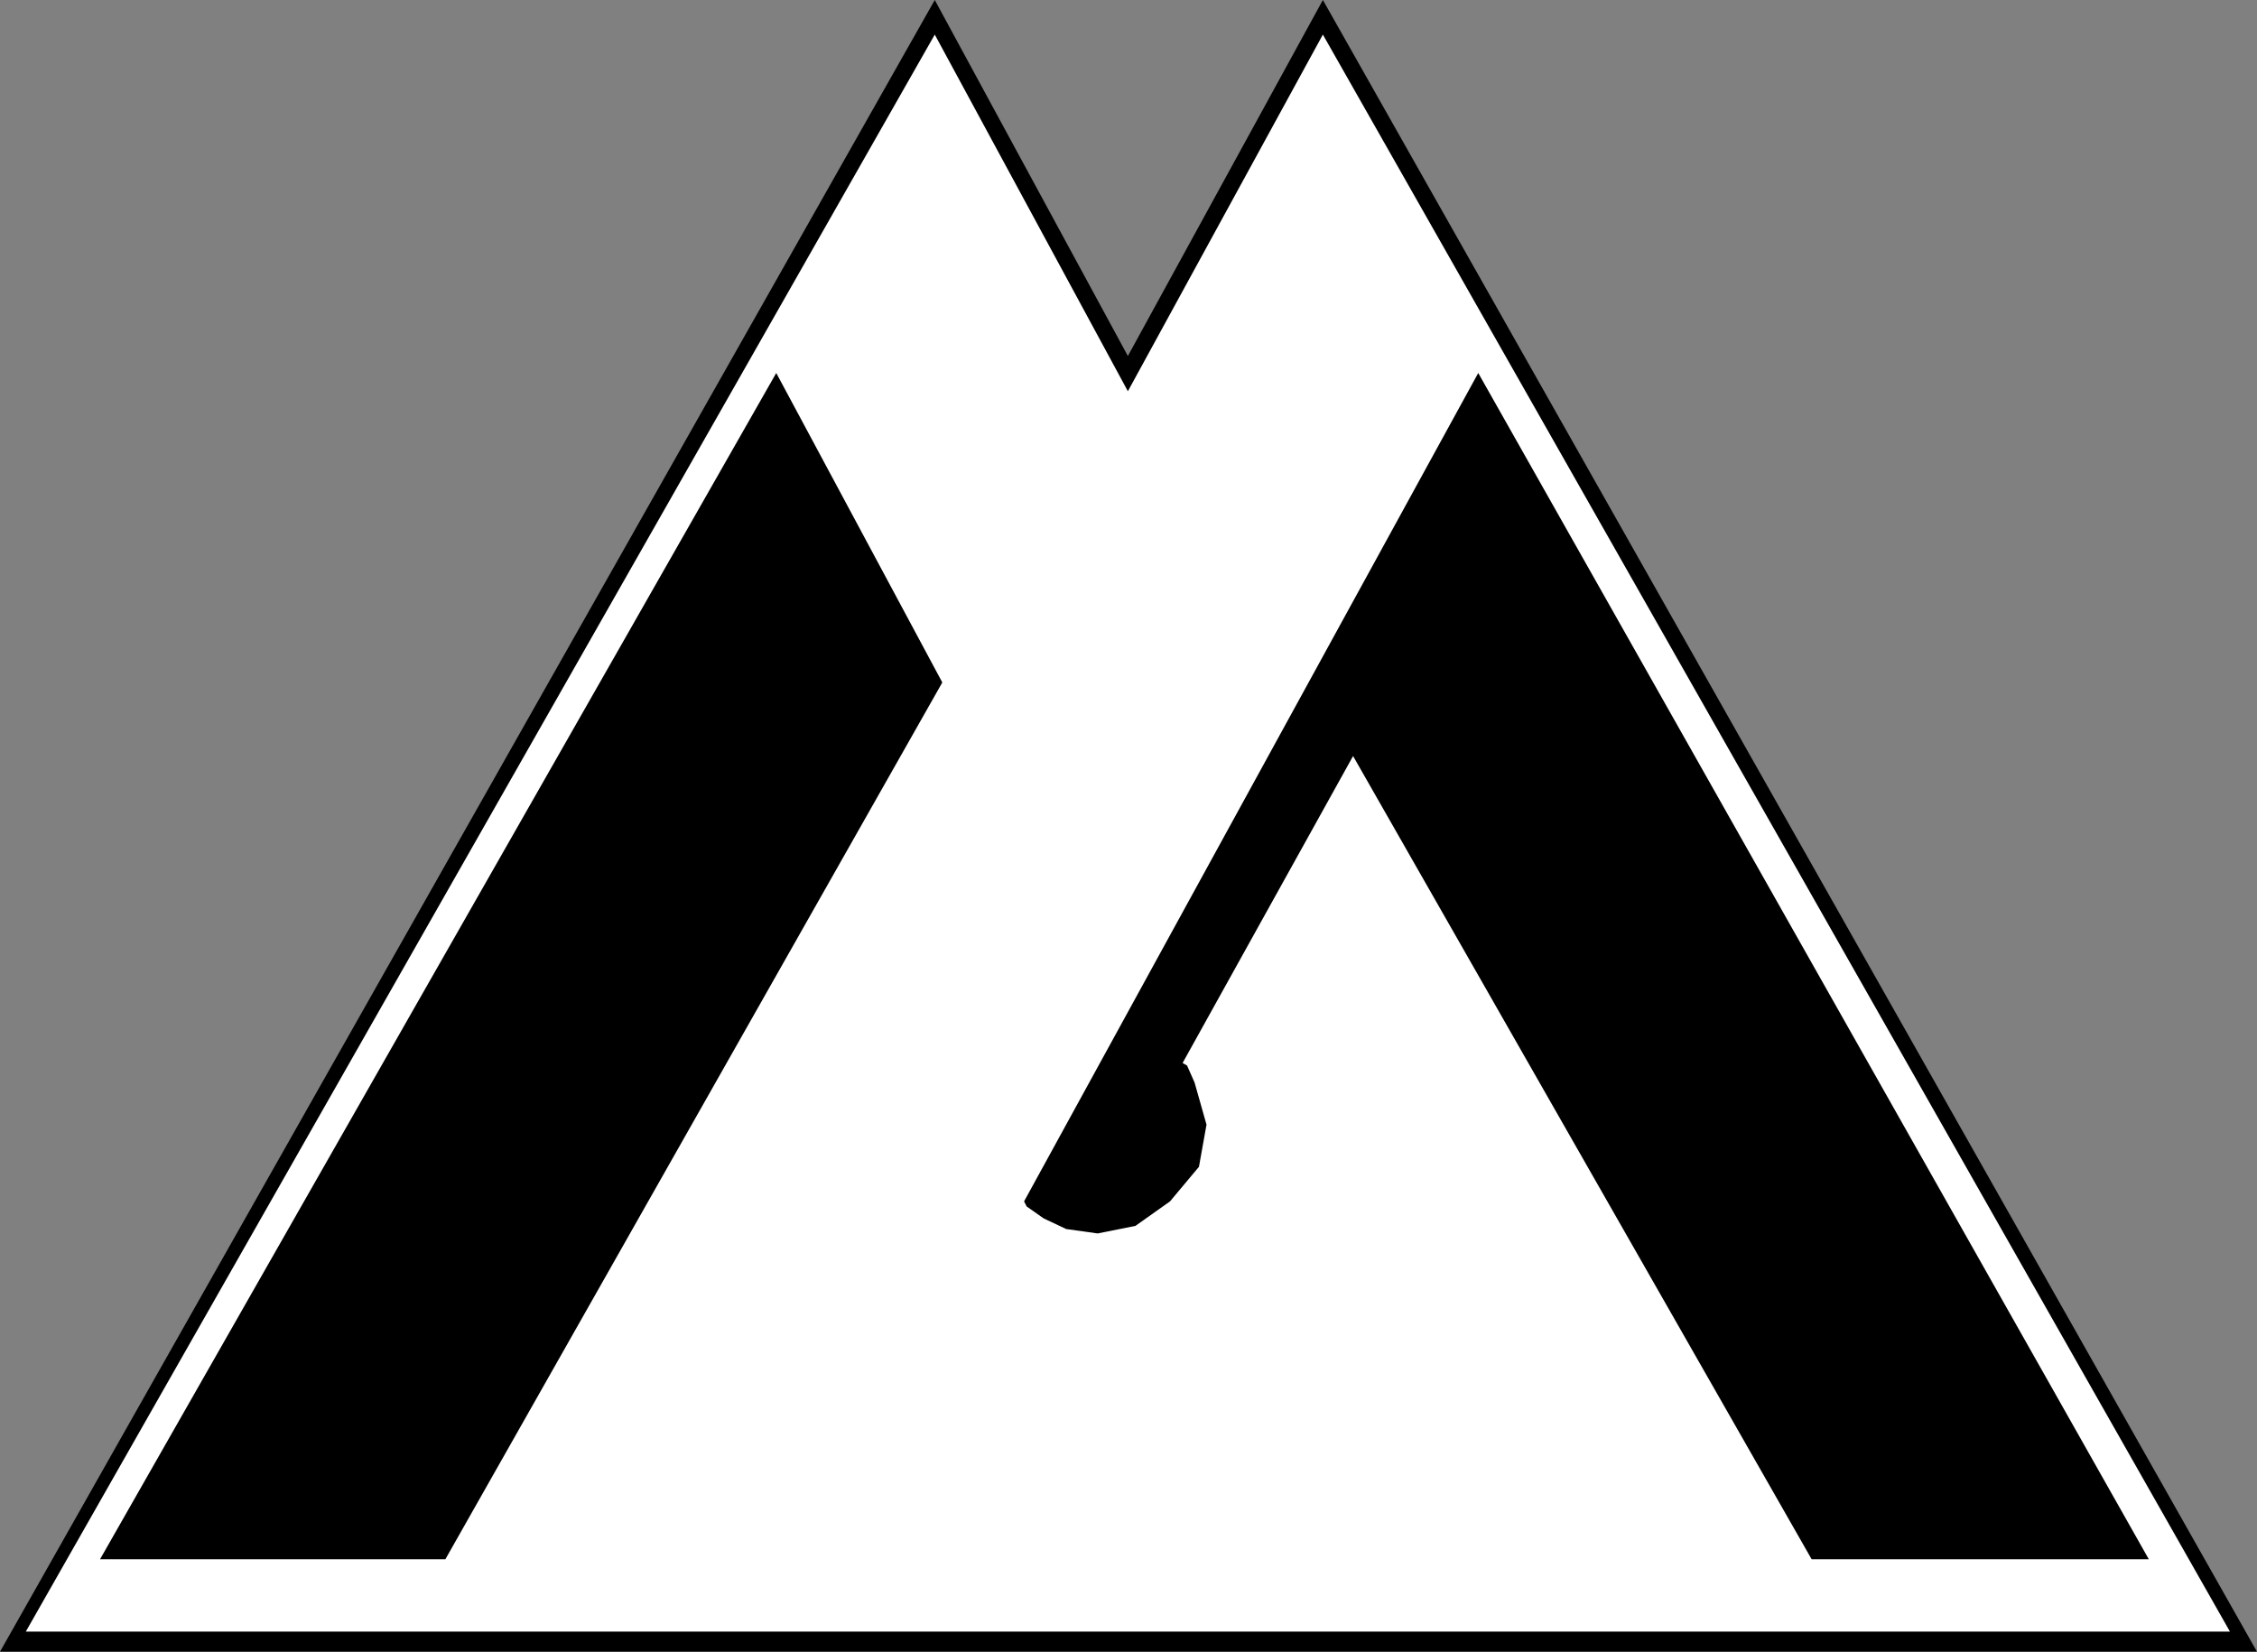
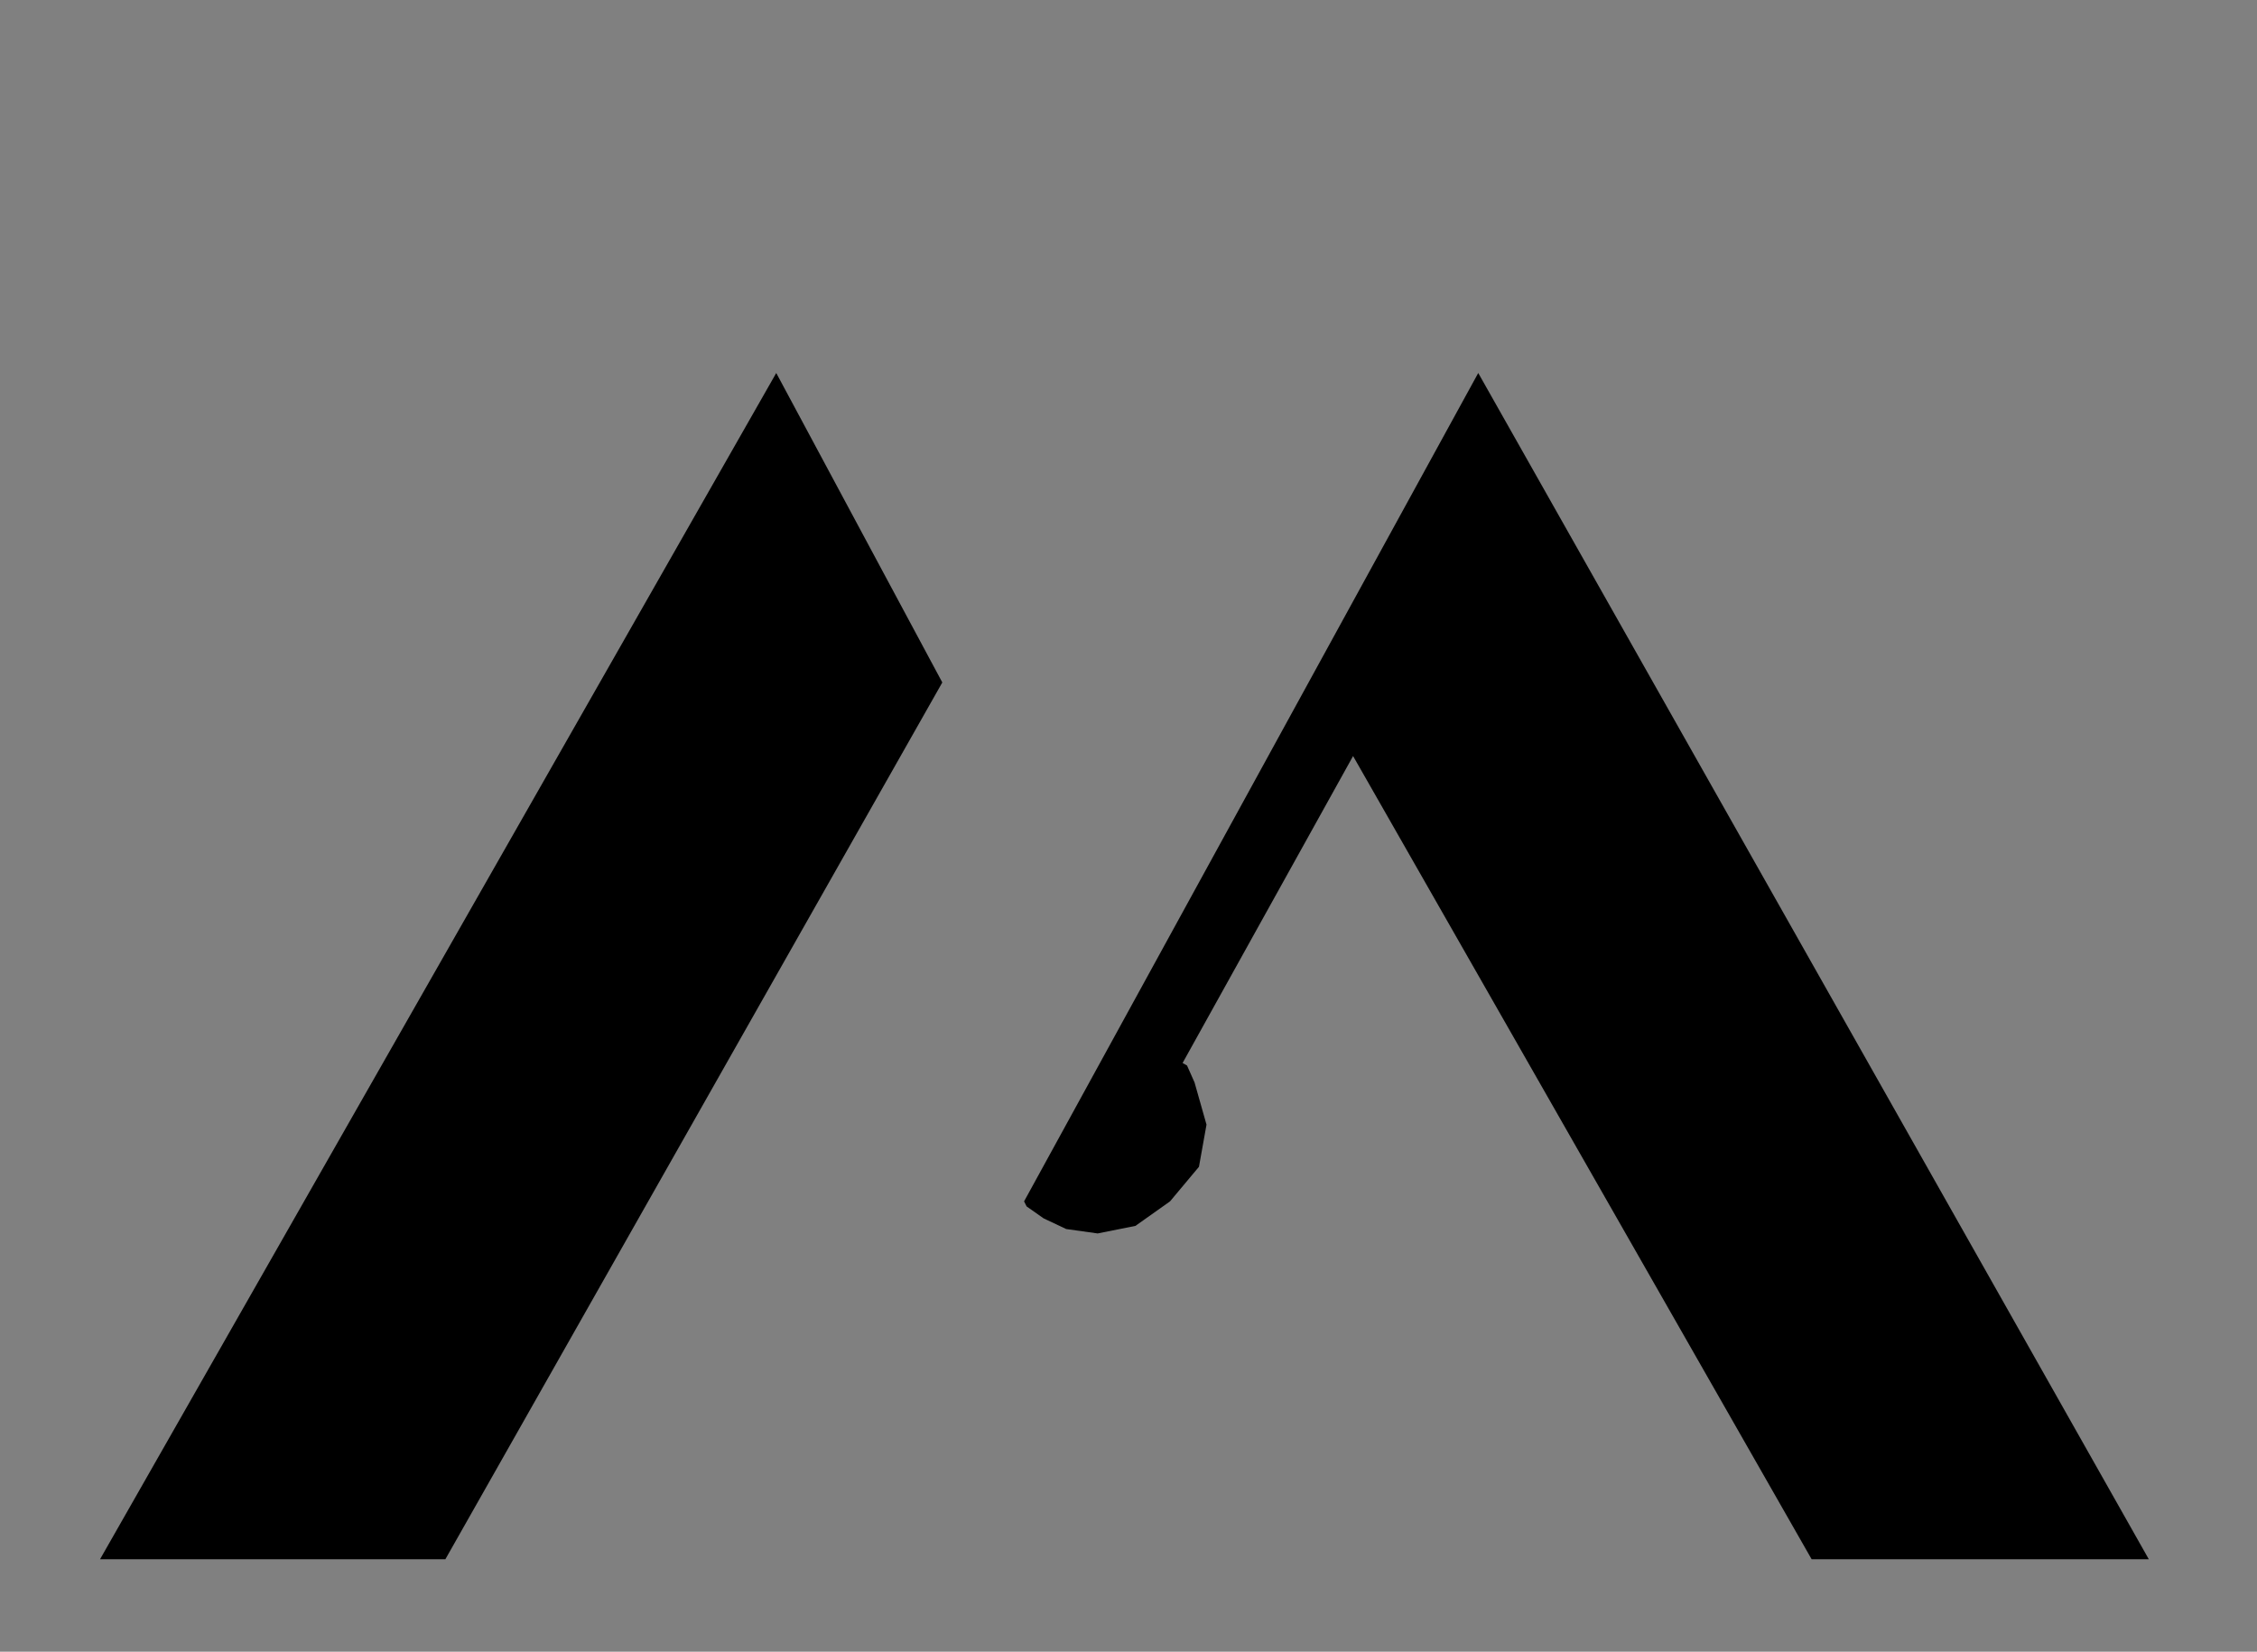
<svg xmlns="http://www.w3.org/2000/svg" width="358.801" height="262.598">
  <rect width="100%" height="100%" fill="#808080" stroke="none" />
-   <path d="M0 262.598 148.602 0 179.3 56.598 210.3 0l148.5 262.598H0" />
-   <path fill="#fff" d="M4.102 259.398 148.602 5.5 179.3 62.2l31-56.7 144.2 253.898H4.102" />
  <path d="m15.902 247.898 107.5-188.597 26.399 49.199-79 139.398H15.902m325.7 0L235 59.301 162.8 191l.403.8 2.7 1.9 3.597 1.698 5 .7 6-1.2L186 191l4.602-5.5 1.199-6.7-1.899-6.702-1.199-2.7L188 169l27.102-48.8L288 247.897h53.602" />
</svg>